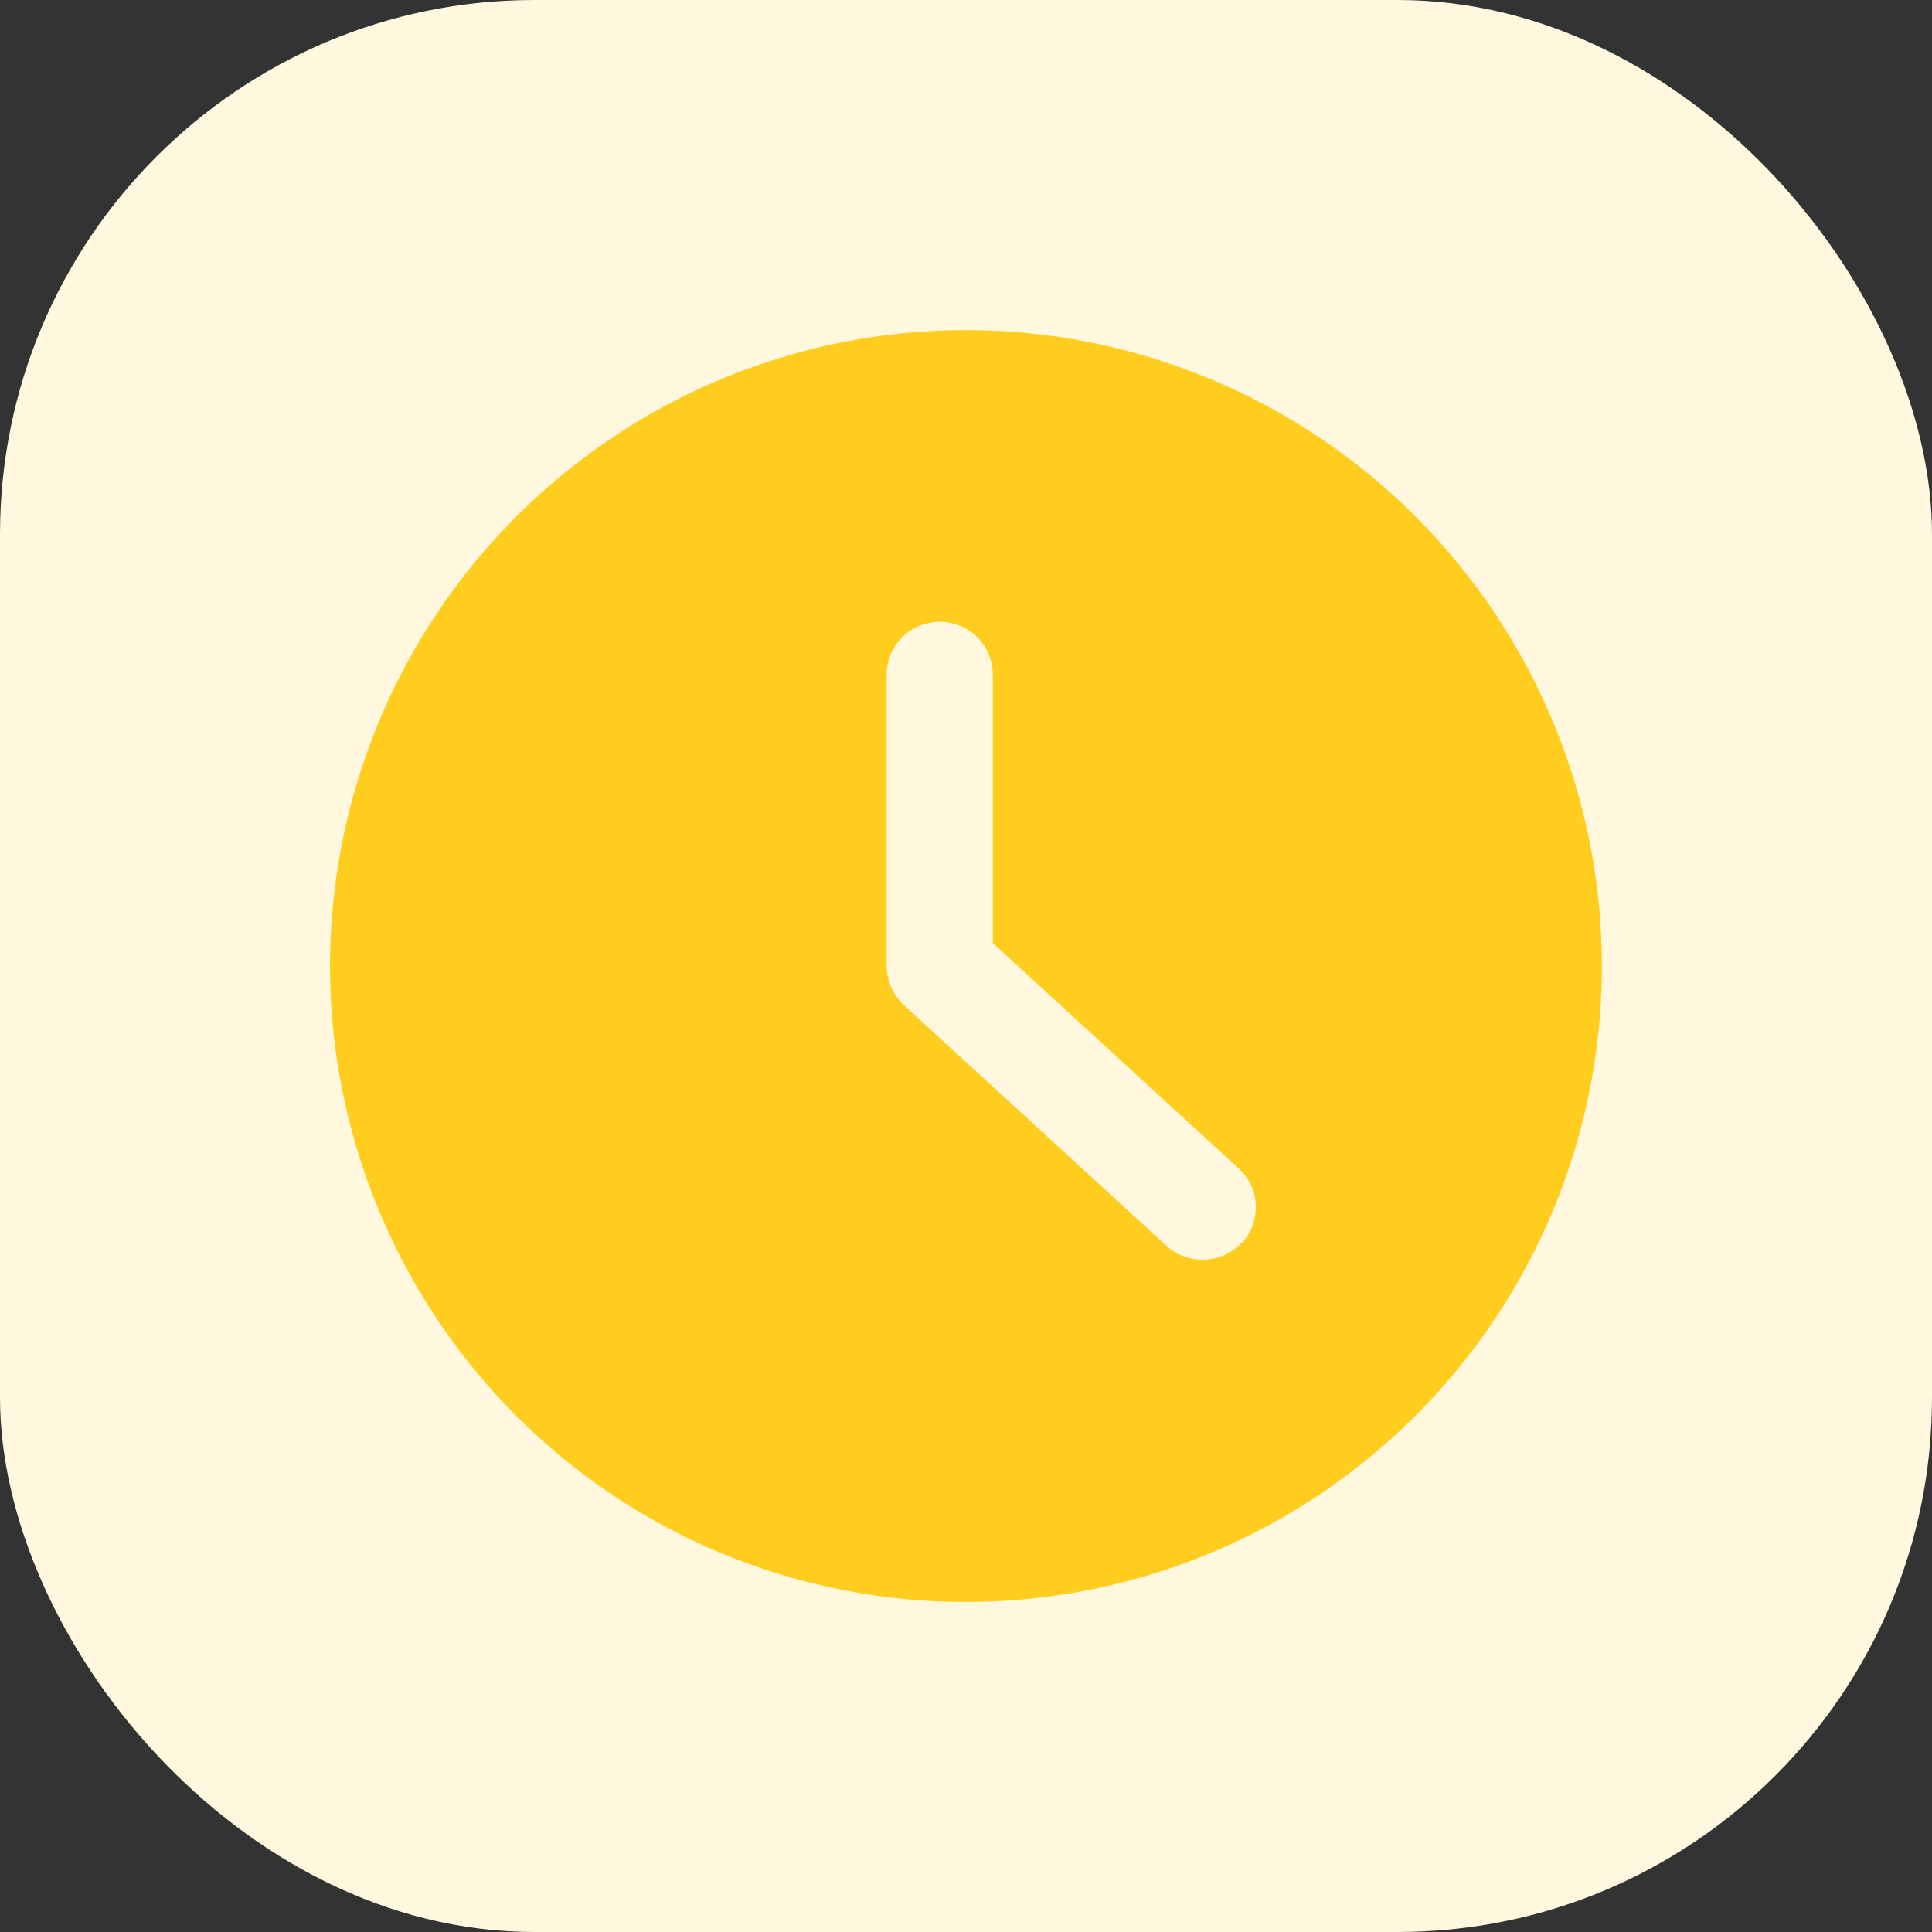
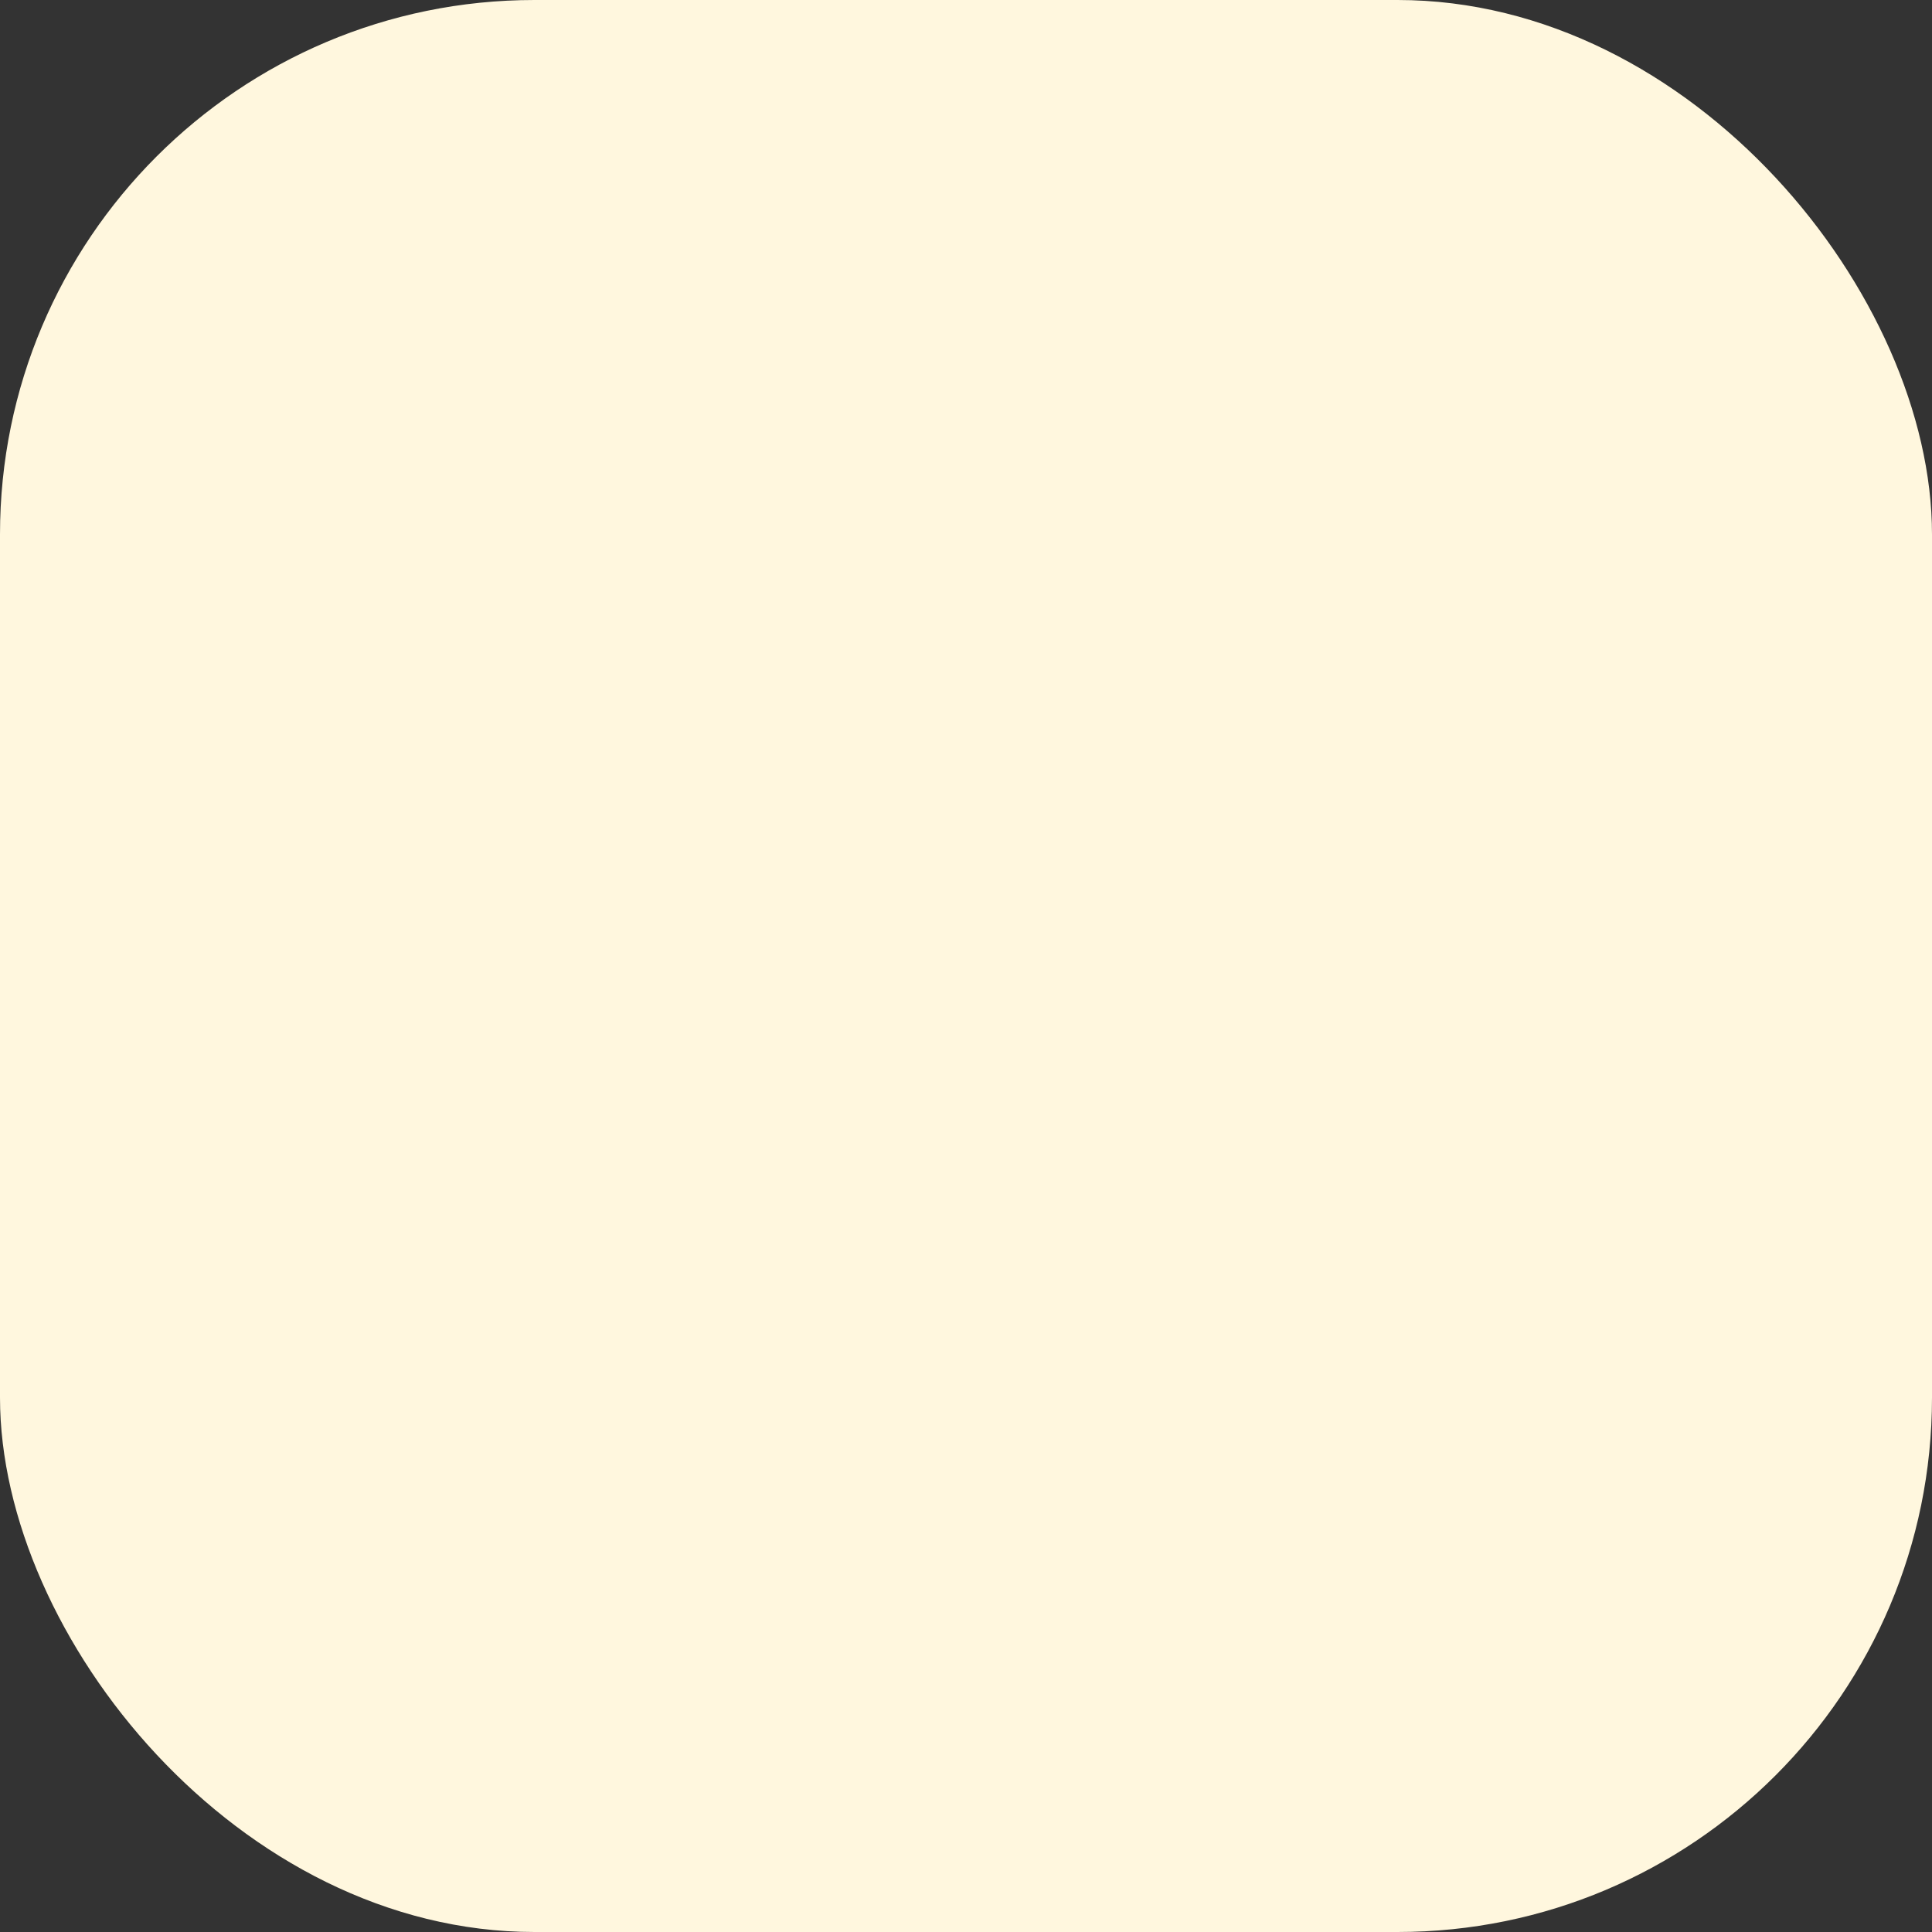
<svg xmlns="http://www.w3.org/2000/svg" id="Capa_1" data-name="Capa 1" viewBox="0 0 69.88 69.88">
  <rect x="0" y="0" width="69.88" height="69.88" fill="#333333" stroke="none" />
  <defs>
    <style>
      .cls-1 {
        fill: #fff7de;
      }

      .cls-2 {
        fill: #ffcd1d;
      }
    </style>
  </defs>
  <rect class="cls-1" width="69.88" height="69.88" rx="19.33" ry="19.33" />
-   <path class="cls-2" d="m34.94,11.94c-4.55,0-9,1.35-12.78,3.88-3.78,2.53-6.73,6.12-8.47,10.32-1.74,4.2-2.2,8.83-1.31,13.29.89,4.46,3.08,8.56,6.29,11.78,3.22,3.22,7.31,5.41,11.78,6.29,4.46.89,9.09.43,13.29-1.31,4.2-1.74,7.79-4.69,10.32-8.47,2.53-3.78,3.88-8.23,3.88-12.78,0-6.1-2.43-11.94-6.74-16.26-4.31-4.31-10.16-6.74-16.26-6.74h0Zm9.97,33.01c-.35.37-.82.59-1.33.61-.51.02-1-.15-1.38-.49l-9.5-8.71c-.2-.18-.35-.4-.46-.64-.11-.24-.16-.51-.17-.77v-10.54c0-.51.2-1,.56-1.36.36-.36.85-.56,1.36-.56s1,.2,1.36.56c.36.36.56.85.56,1.36v9.7l8.88,8.14c.19.17.34.37.45.6.11.23.17.47.18.73.01.25-.03.5-.11.74-.09.24-.22.45-.39.64h0Z" />
</svg>